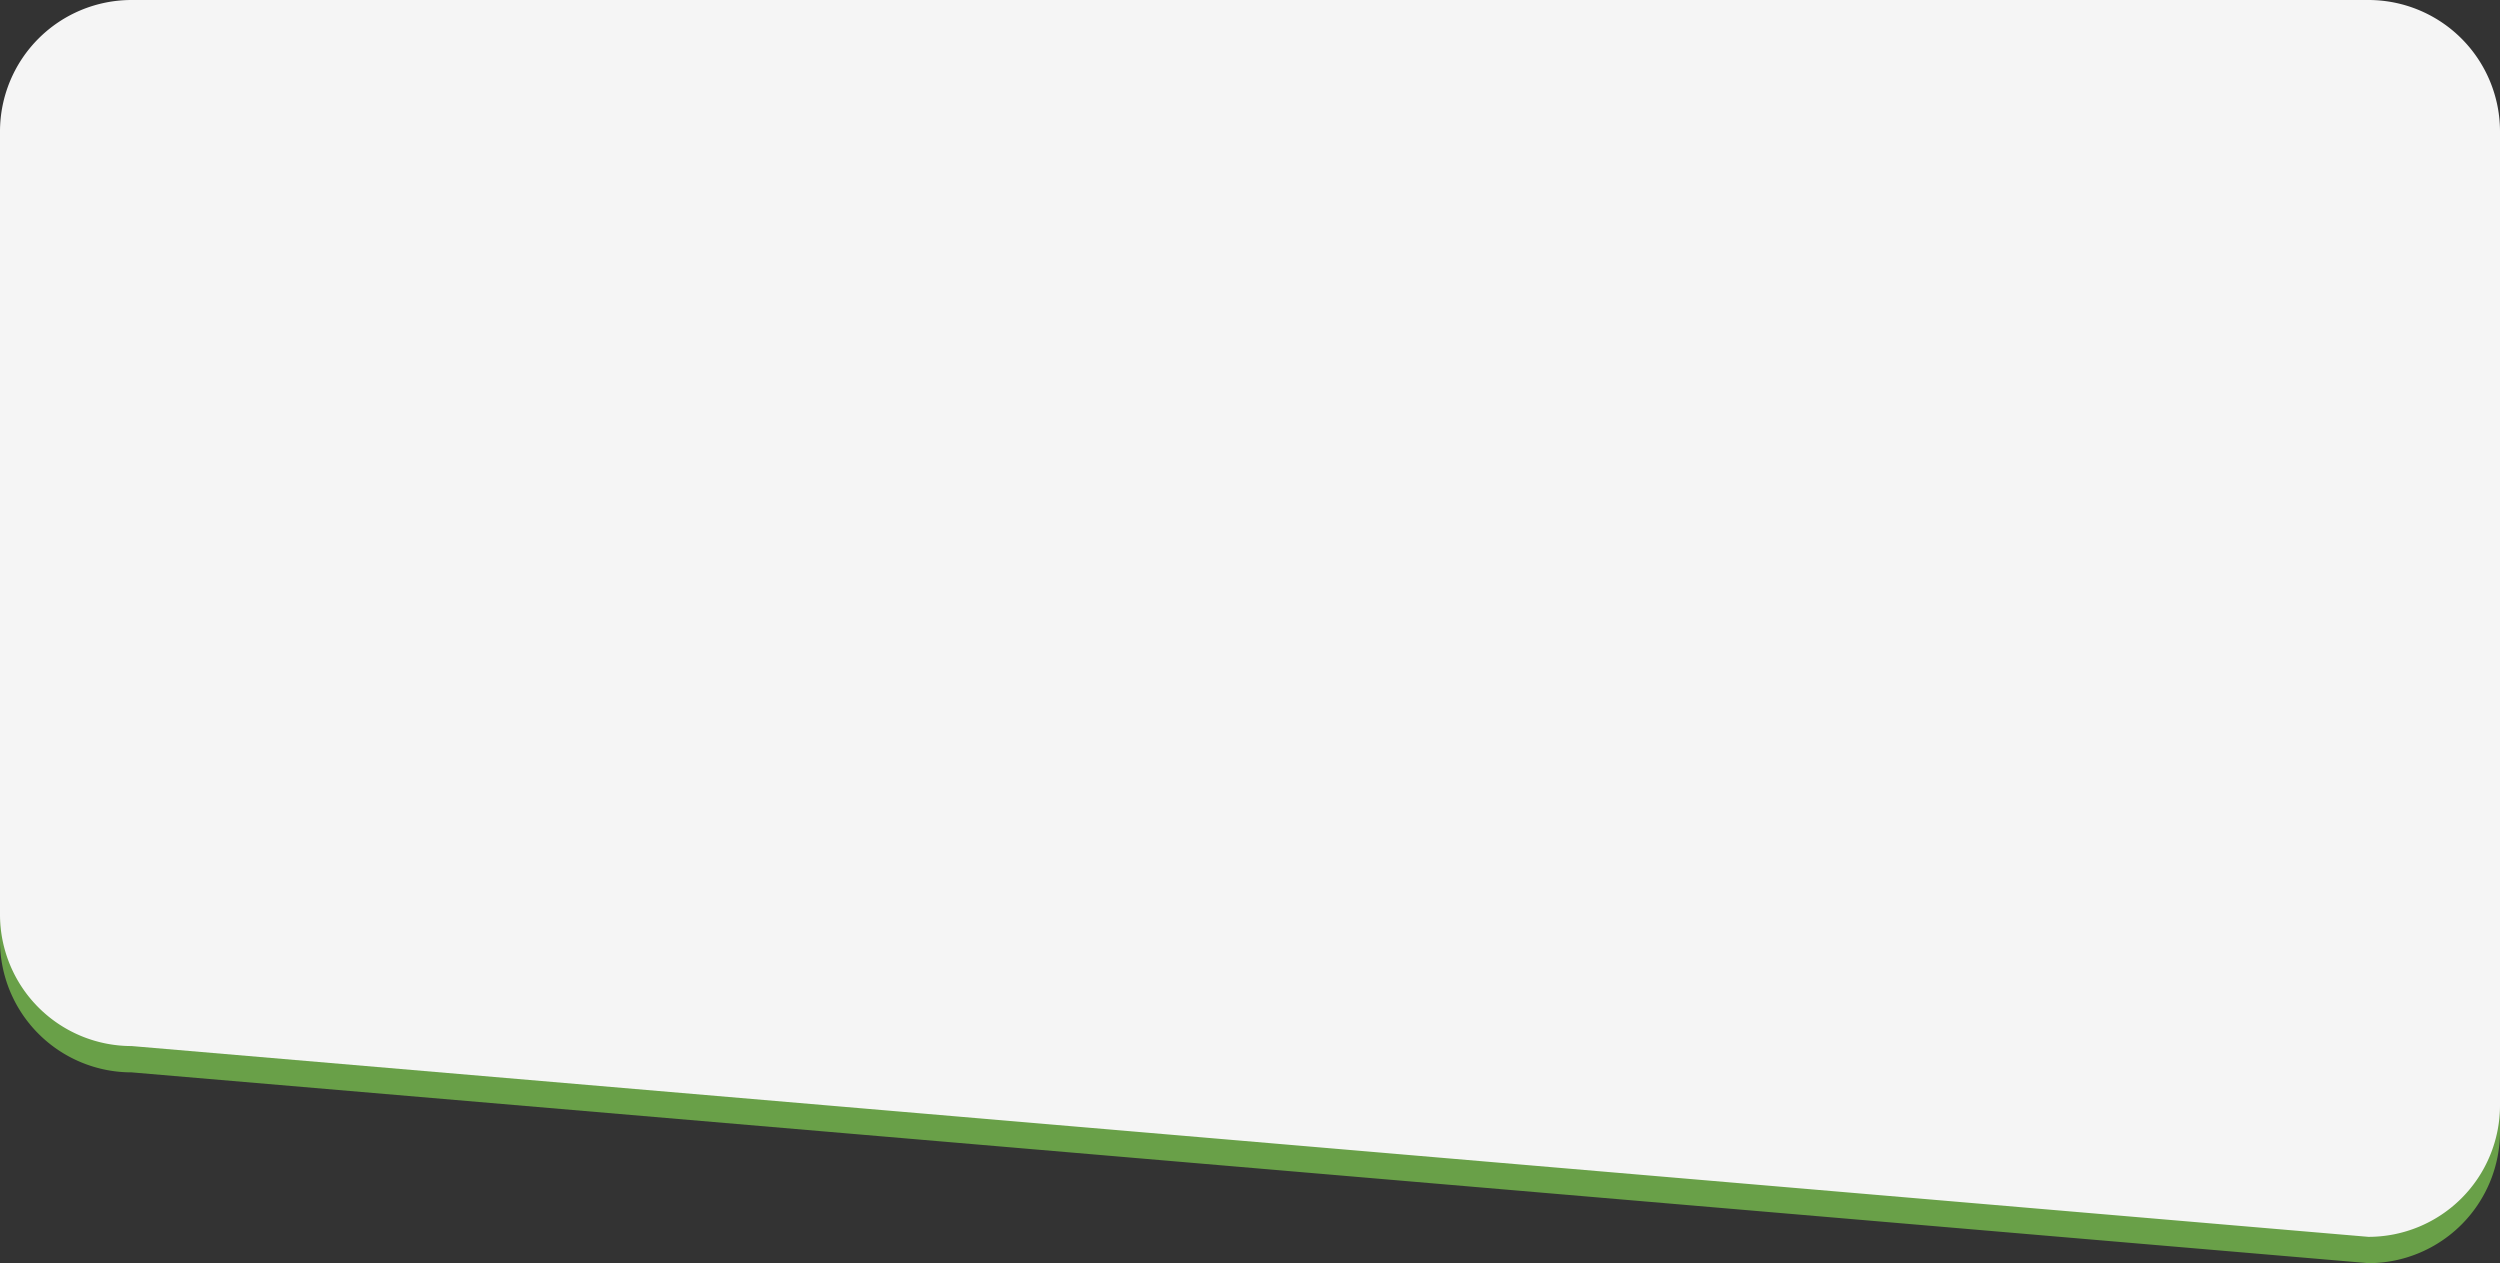
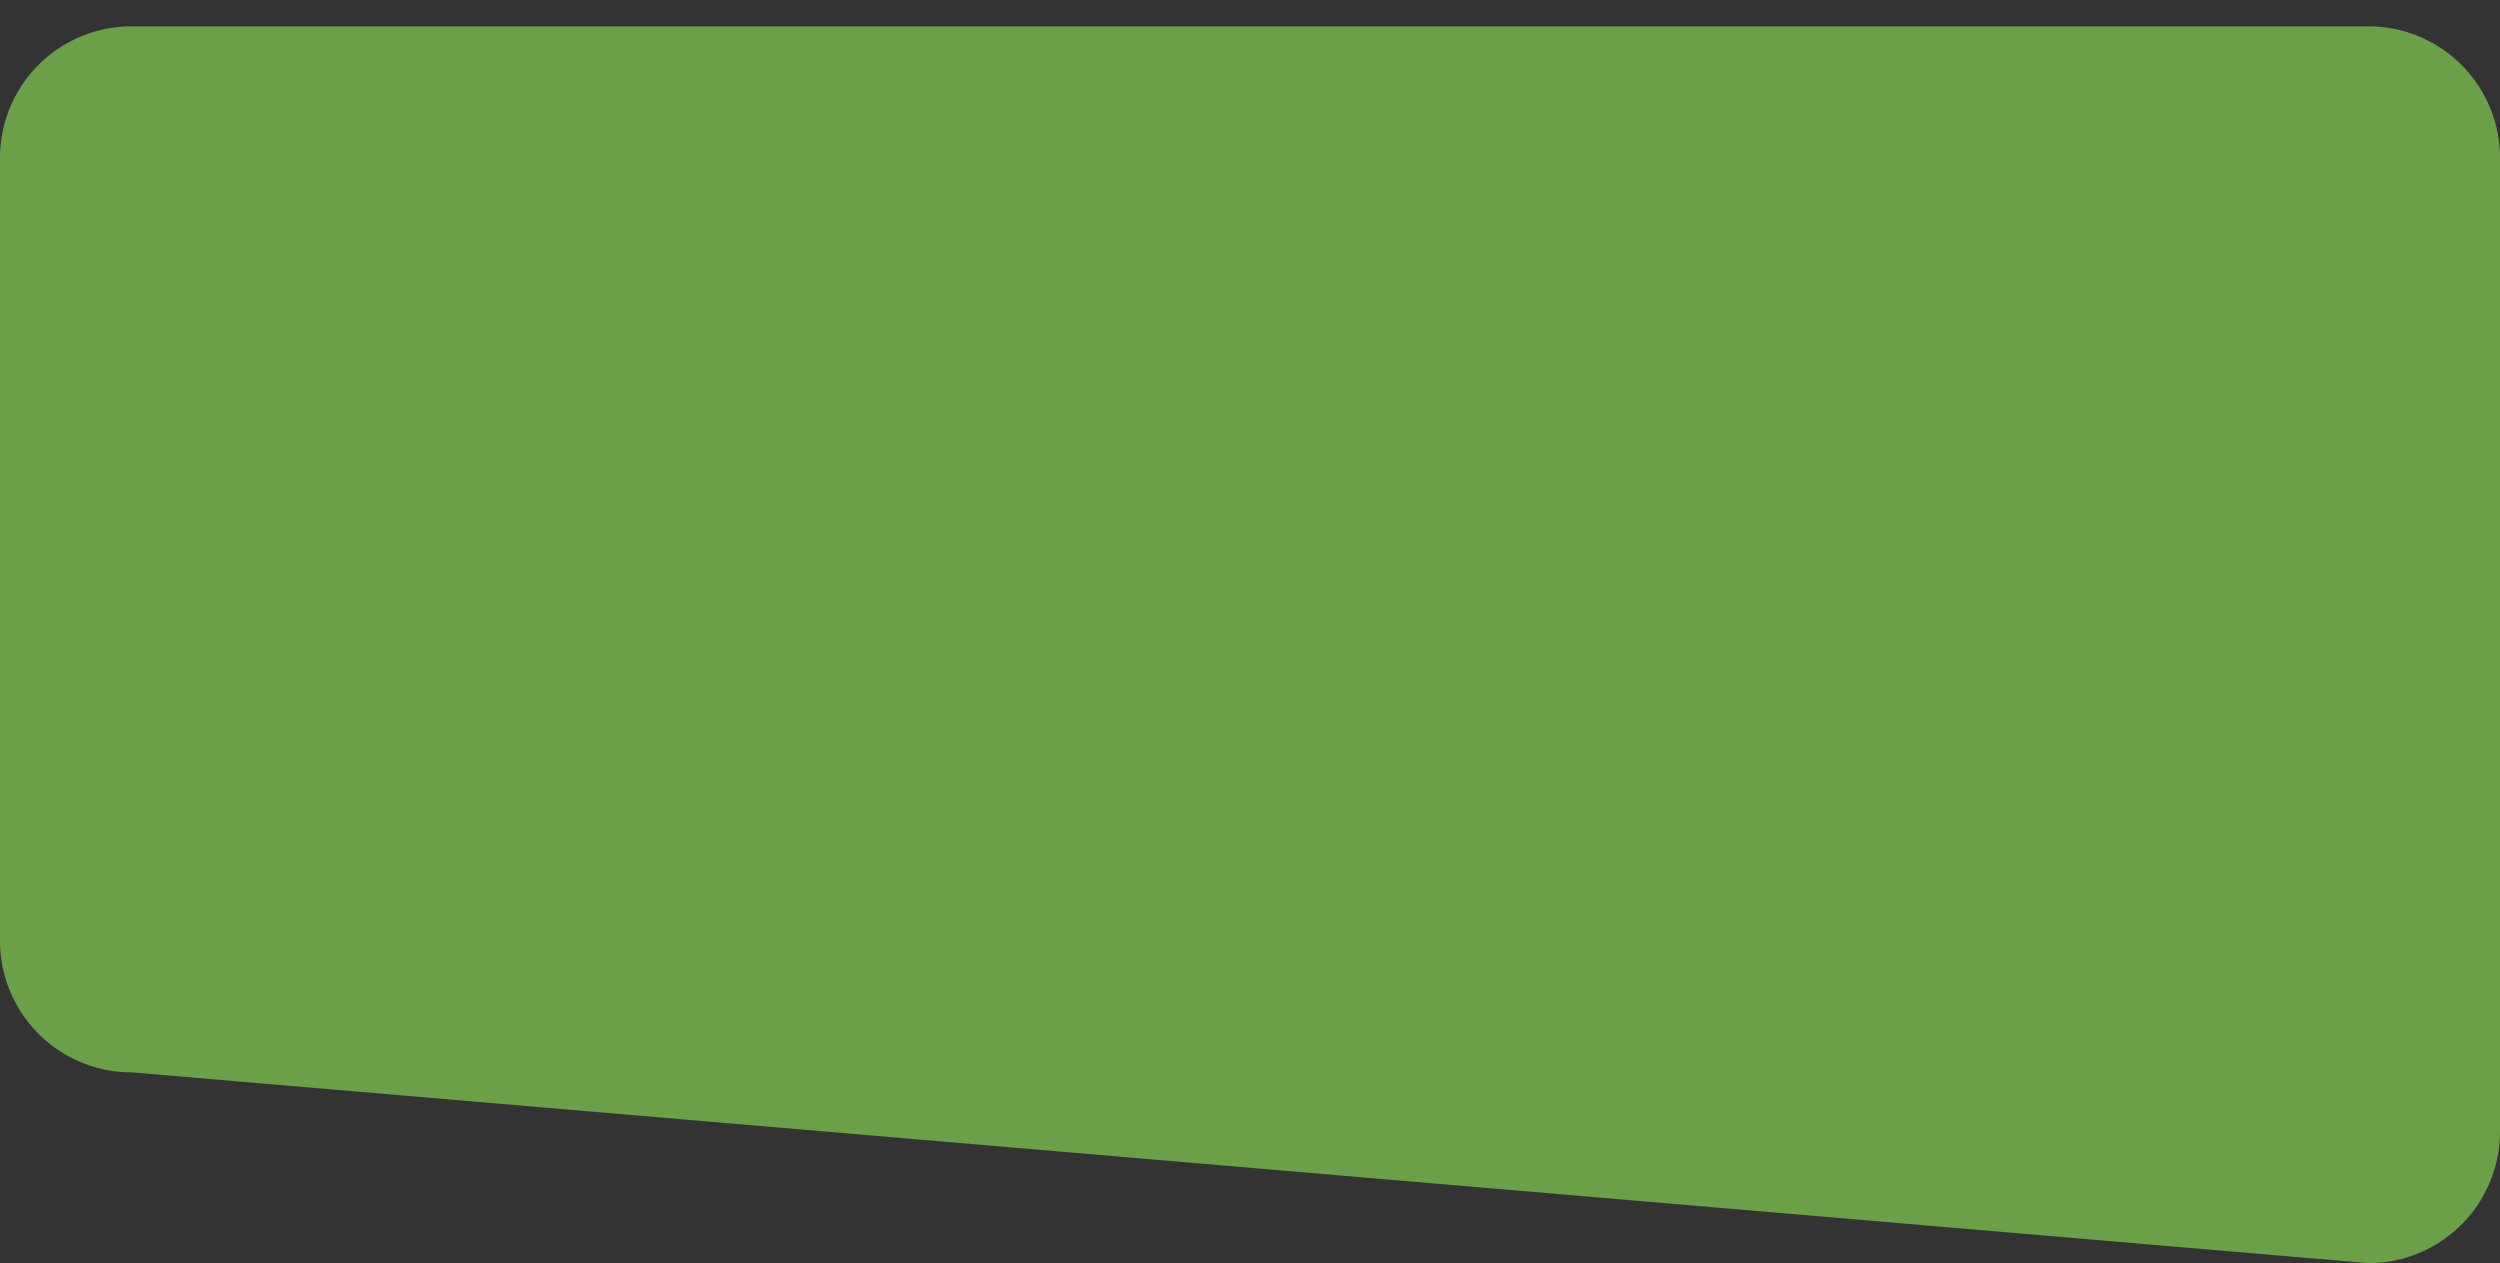
<svg xmlns="http://www.w3.org/2000/svg" id="card_2" width="380" height="192" viewBox="0 0 380 192">
  <rect x="0" y="0" width="380" height="192" fill="#333333" stroke="none" />
  <path id="Path_38441" data-name="Path 38441" d="M20,0H360a20,20,0,0,1,20,20V168a20,20,0,0,1-20,20L20,159A20,20,0,0,1,0,139V20A20,20,0,0,1,20,0Z" transform="translate(0 4)" fill="#69a048" />
-   <path id="Path_38437" data-name="Path 38437" d="M20,0H360a20,20,0,0,1,20,20V168a20,20,0,0,1-20,20L20,159A20,20,0,0,1,0,139V20A20,20,0,0,1,20,0Z" fill="#f5f5f5" />
</svg>